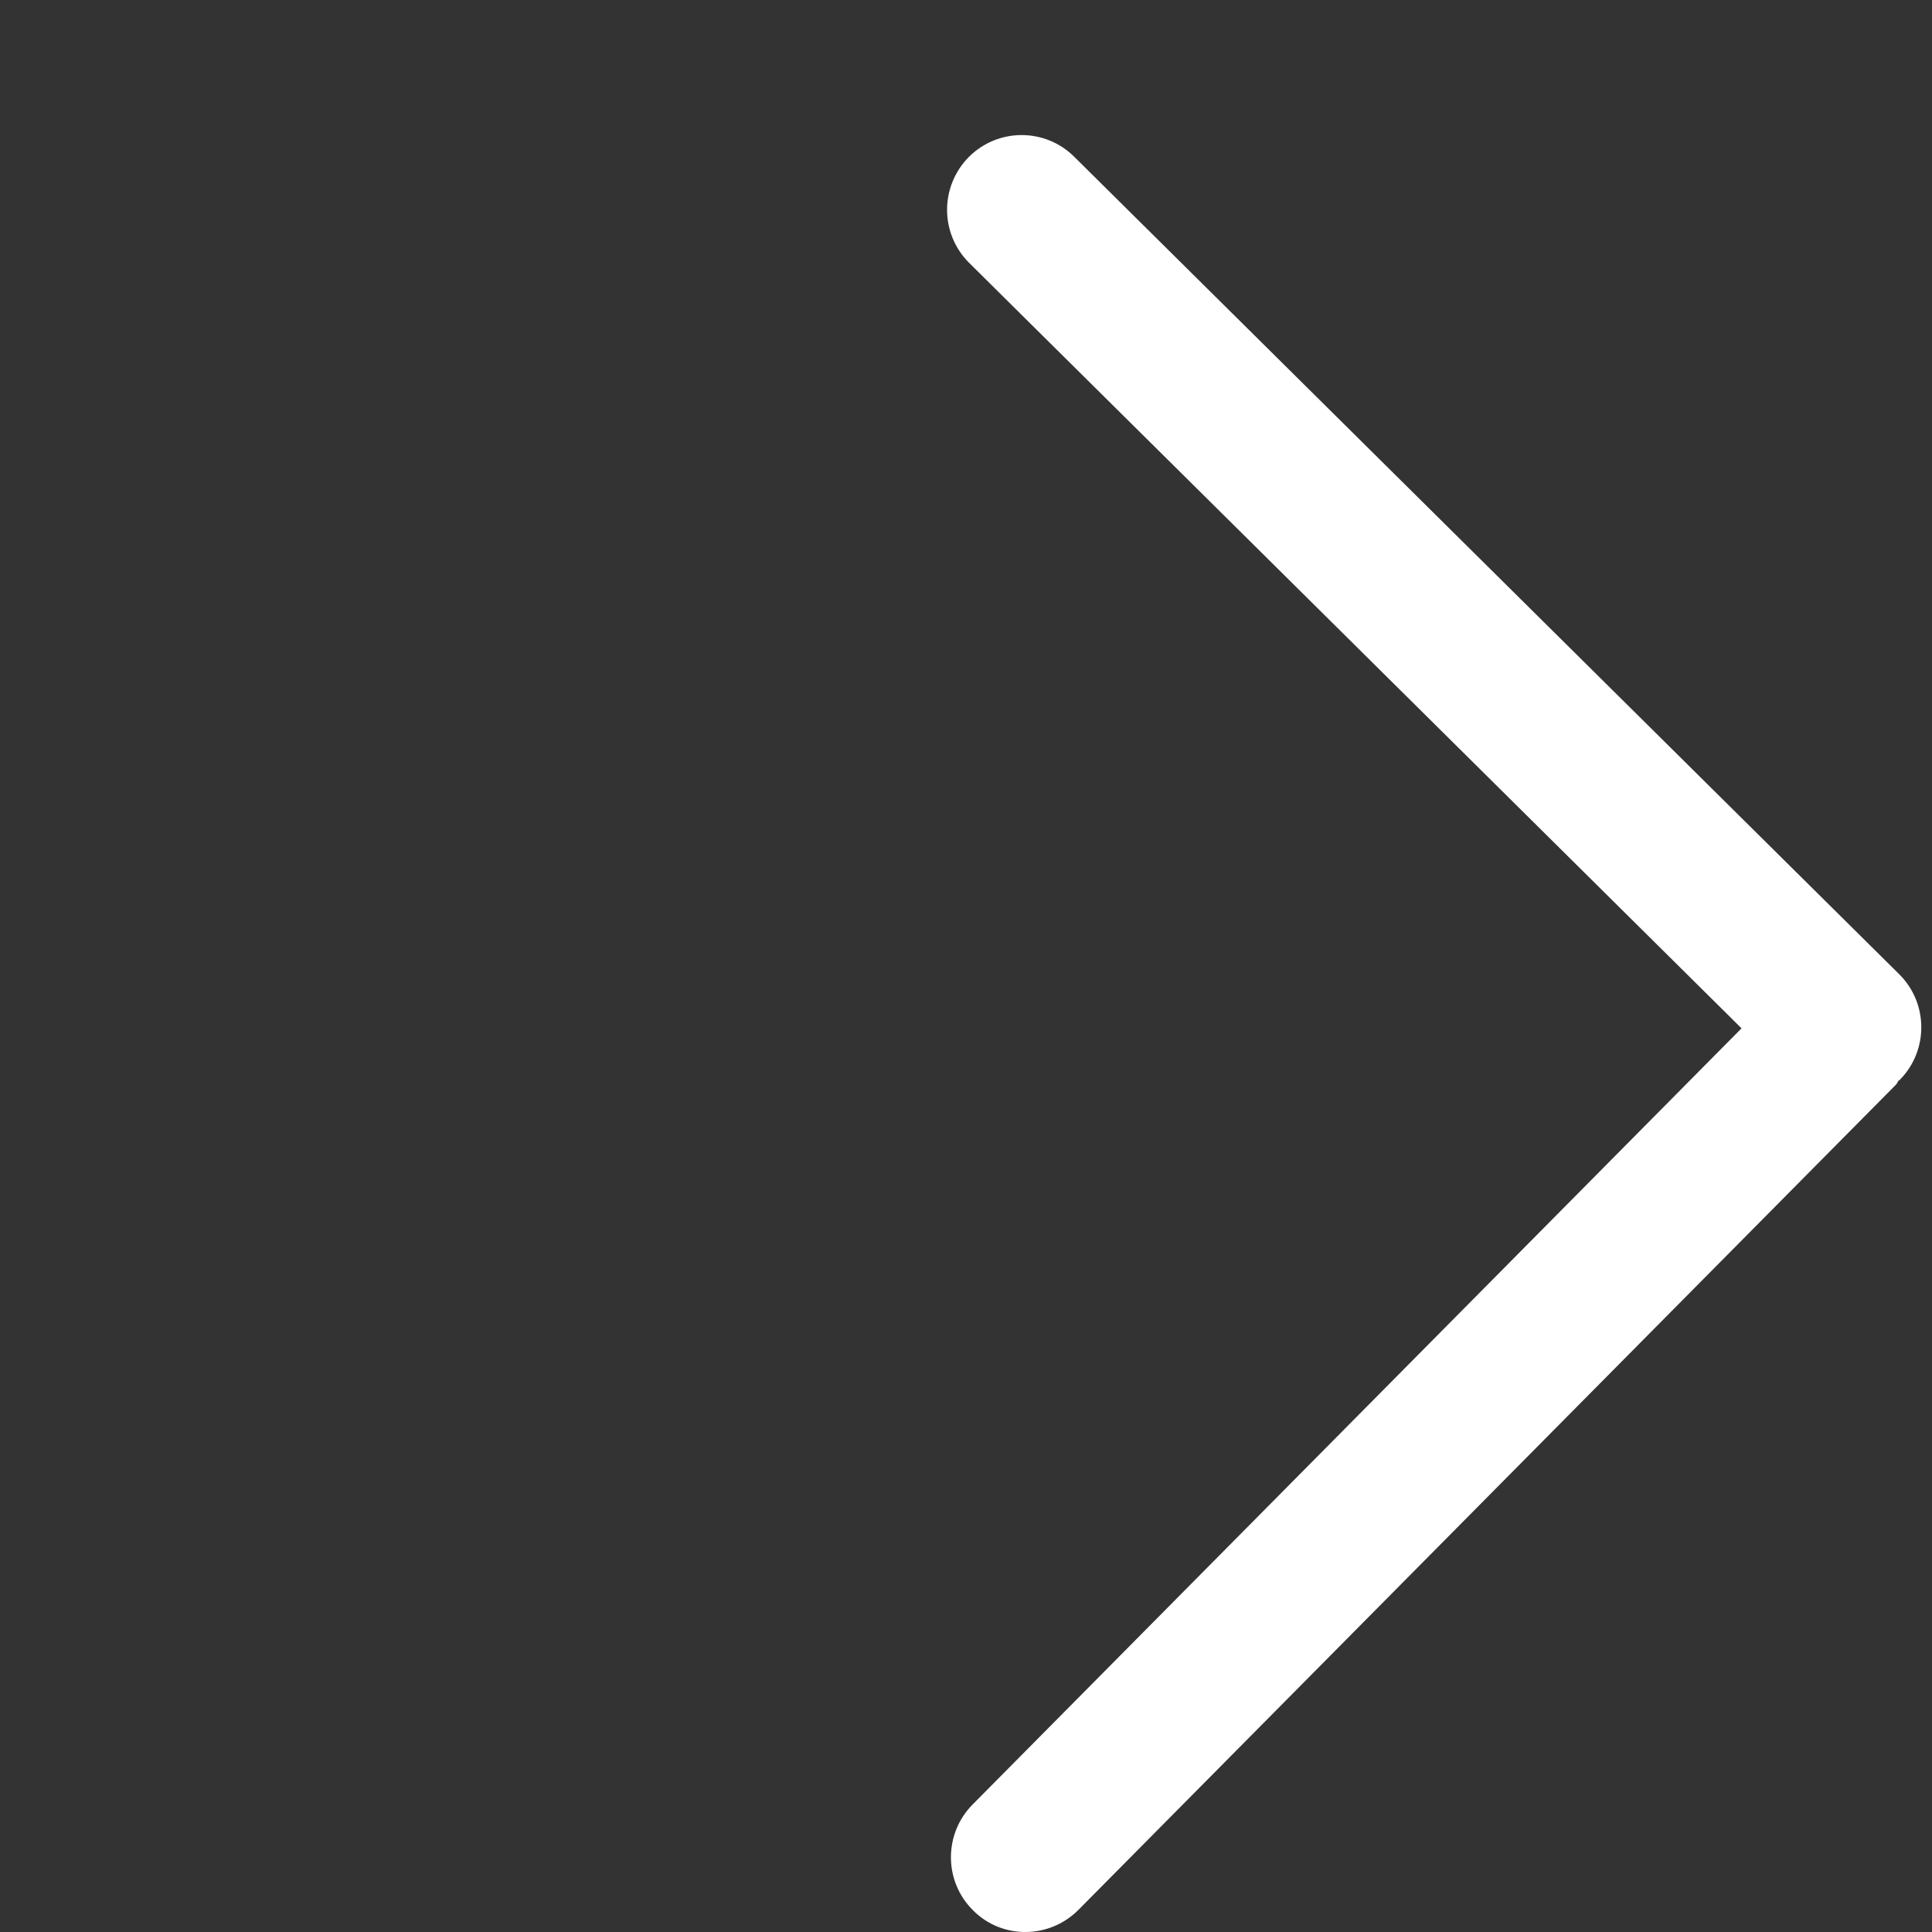
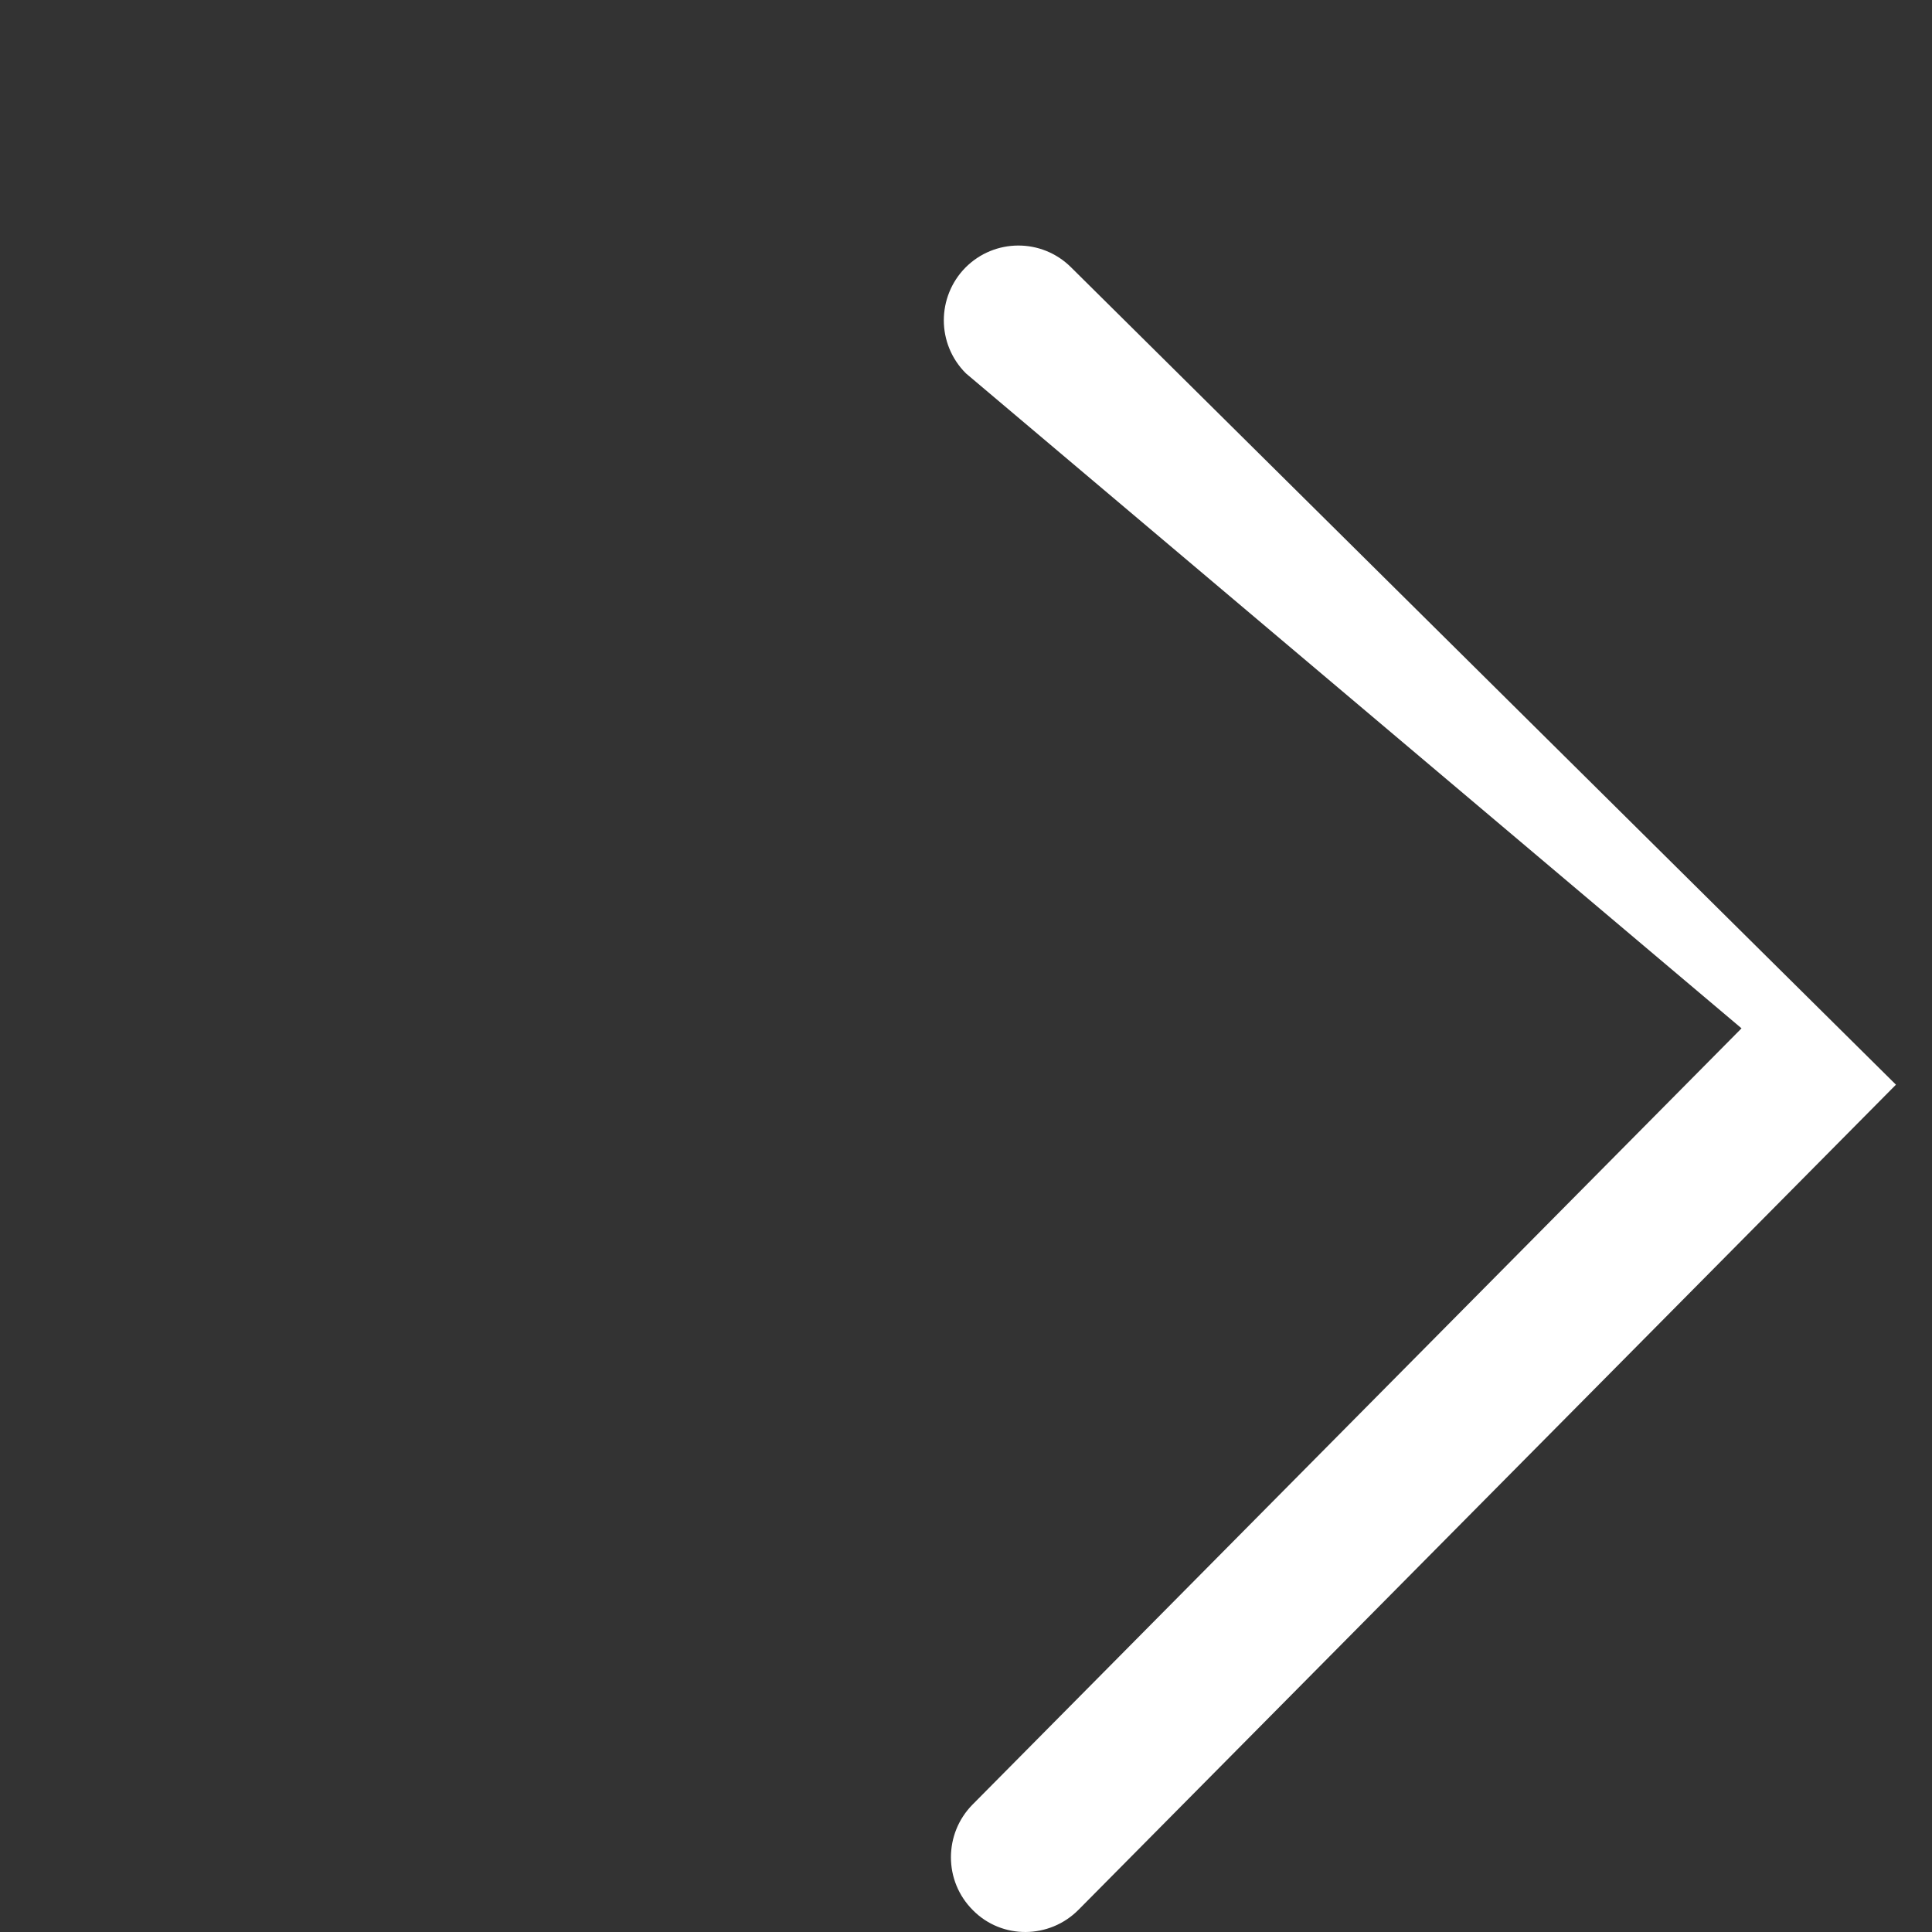
<svg xmlns="http://www.w3.org/2000/svg" t="1516943270747" class="icon" style="" viewBox="0 0 1024 1024" version="1.1" p-id="1114" width="200" height="200">
  <rect x="0" y="0" width="1024" height="1024" fill="#333333" stroke="none" />
  <defs>
    <style type="text/css" />
  </defs>
-   <path d="M571.625 1012.232L1004.891 574.905c0.647-0.647 0.863-1.51 1.402-2.157 0.108-0.108 0.431-0.216 0.539-0.323 15.42-15.528 15.312-40.652-0.216-56.072l-437.255-433.265c-15.528-15.42-40.544-15.312-55.964 0.216-7.584 7.692-11.43 17.864-11.43 27.928 0 10.172 3.954 20.416 11.754 28.144L923.047 545.036l-407.602 411.448c-7.584 7.692-11.43 17.756-11.43 27.928 0 10.28 3.954 20.416 11.754 28.144C531.081 1027.975 556.206 1027.76 571.625 1012.232L571.625 1012.232z" p-id="1115" fill="#ffffff" />
+   <path d="M571.625 1012.232L1004.891 574.905l-437.255-433.265c-15.528-15.42-40.544-15.312-55.964 0.216-7.584 7.692-11.43 17.864-11.43 27.928 0 10.172 3.954 20.416 11.754 28.144L923.047 545.036l-407.602 411.448c-7.584 7.692-11.43 17.756-11.43 27.928 0 10.28 3.954 20.416 11.754 28.144C531.081 1027.975 556.206 1027.76 571.625 1012.232L571.625 1012.232z" p-id="1115" fill="#ffffff" />
</svg>